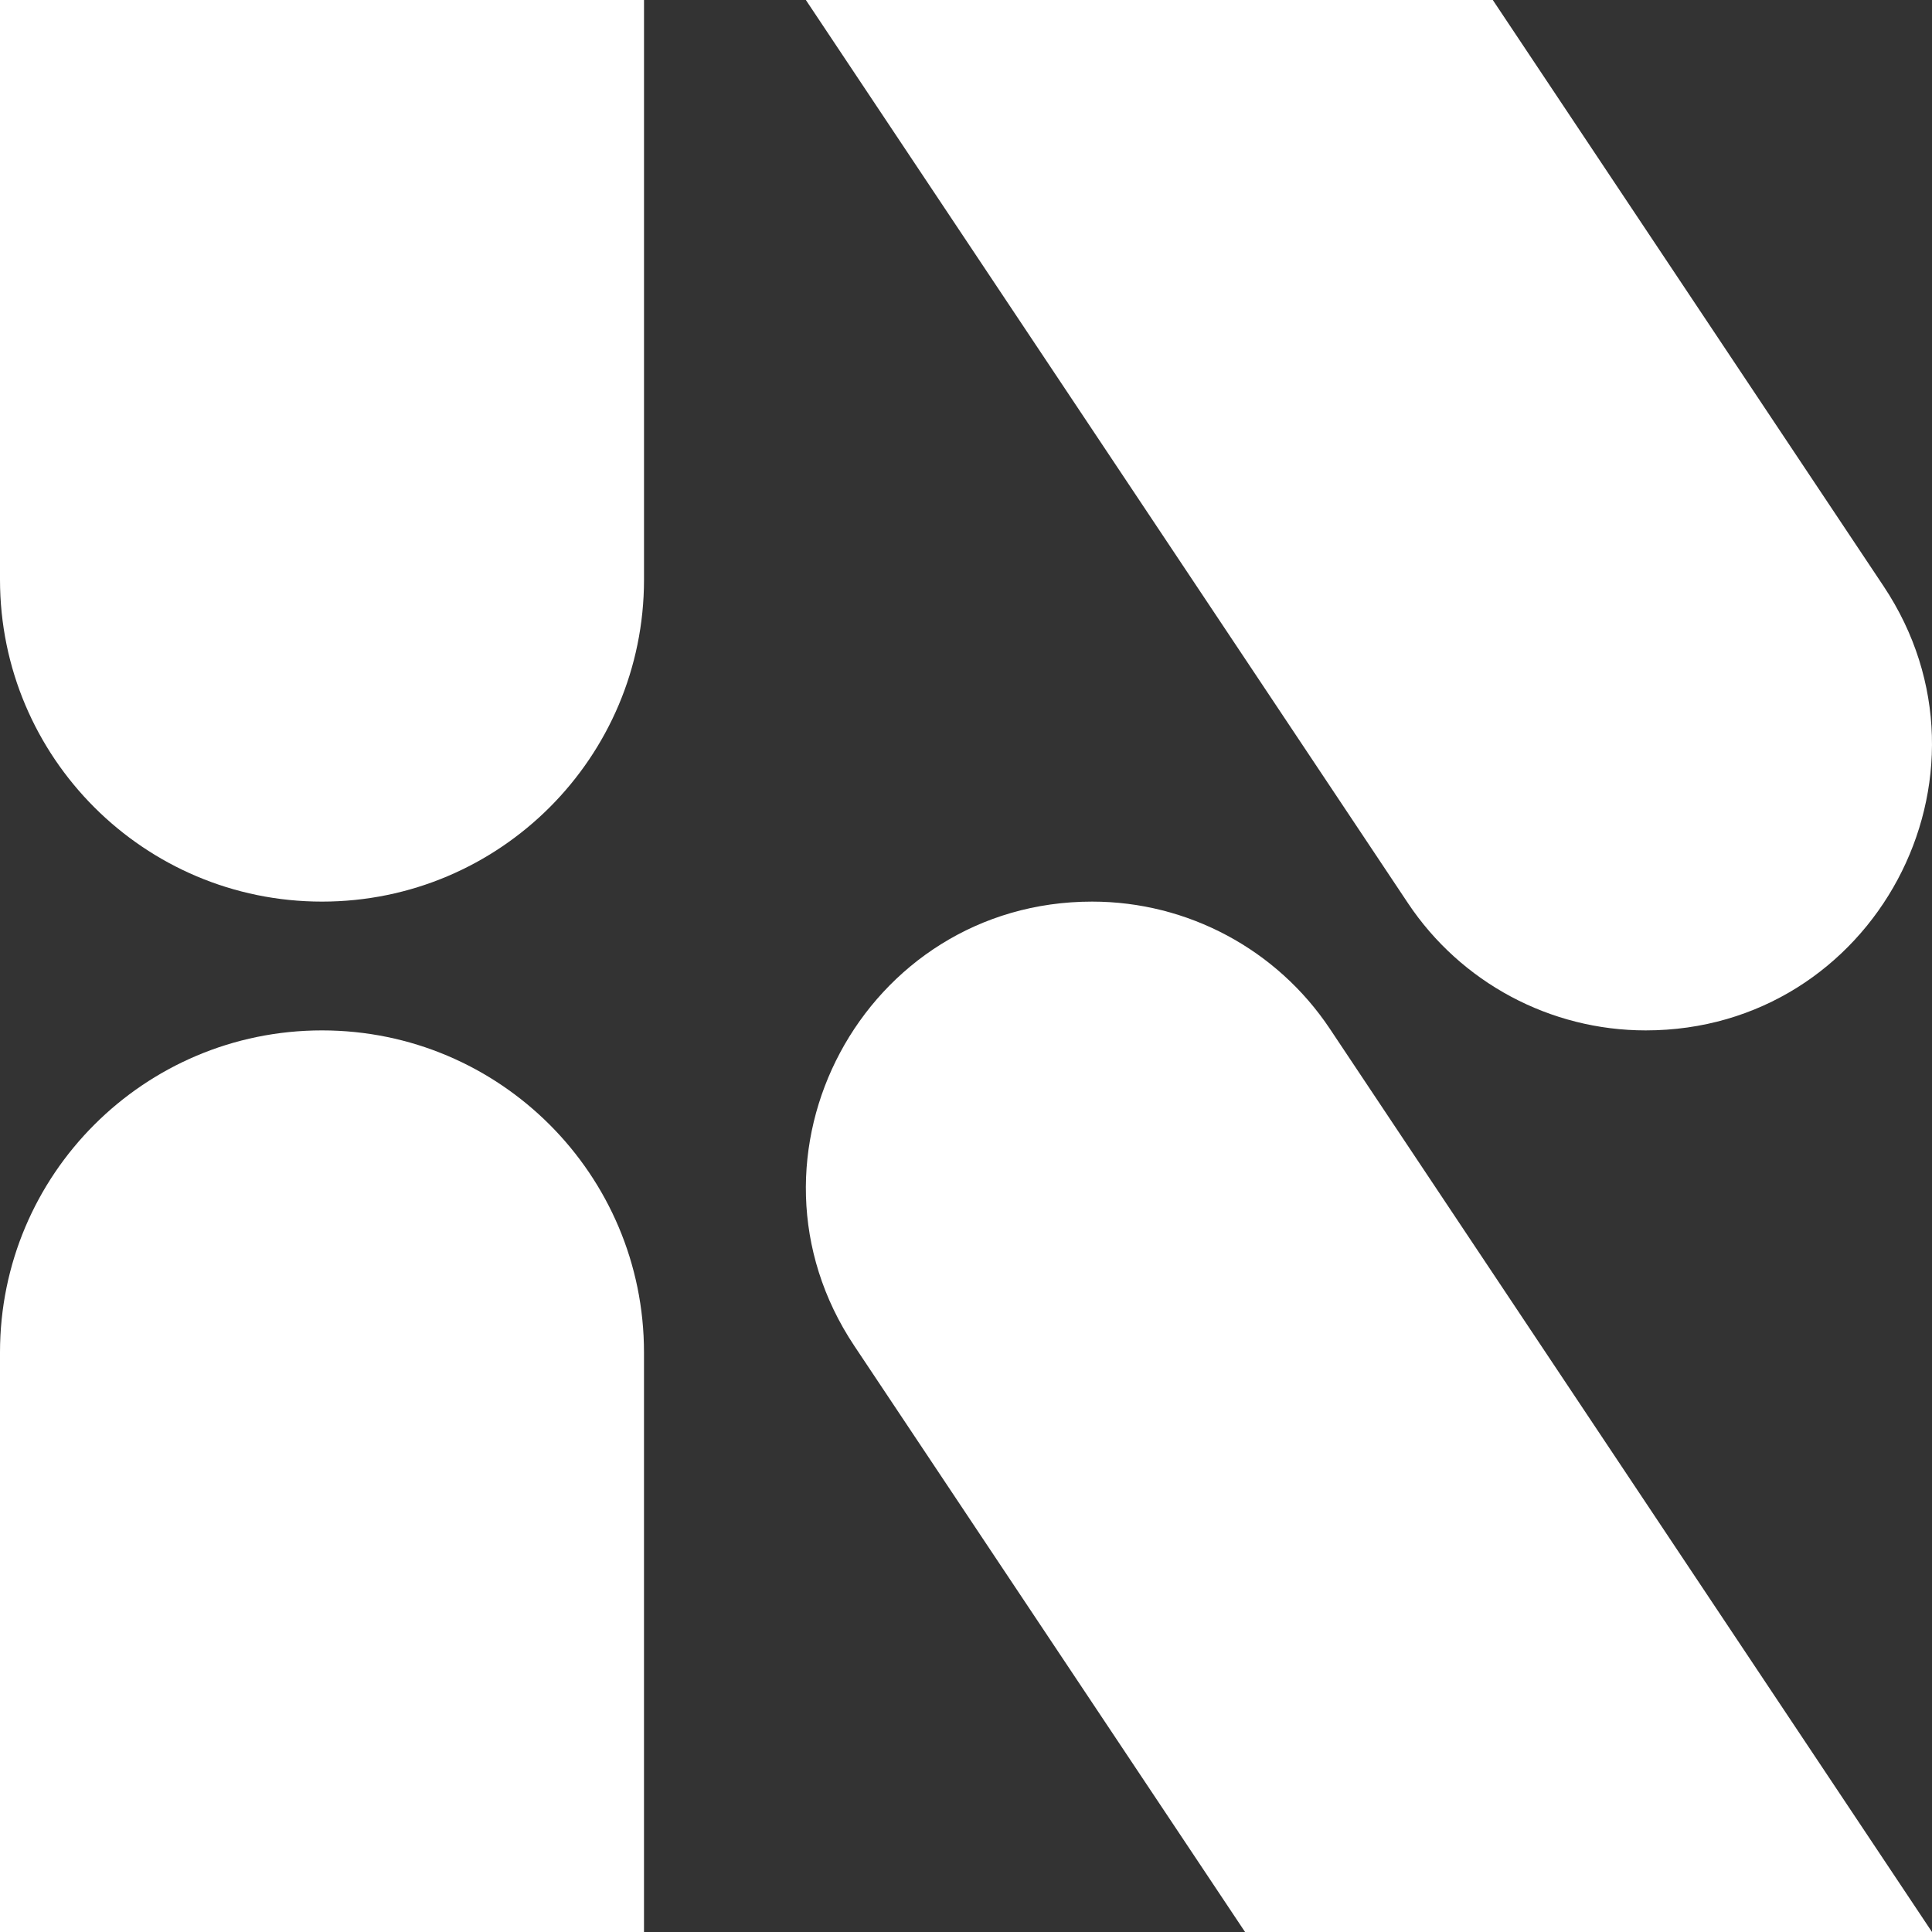
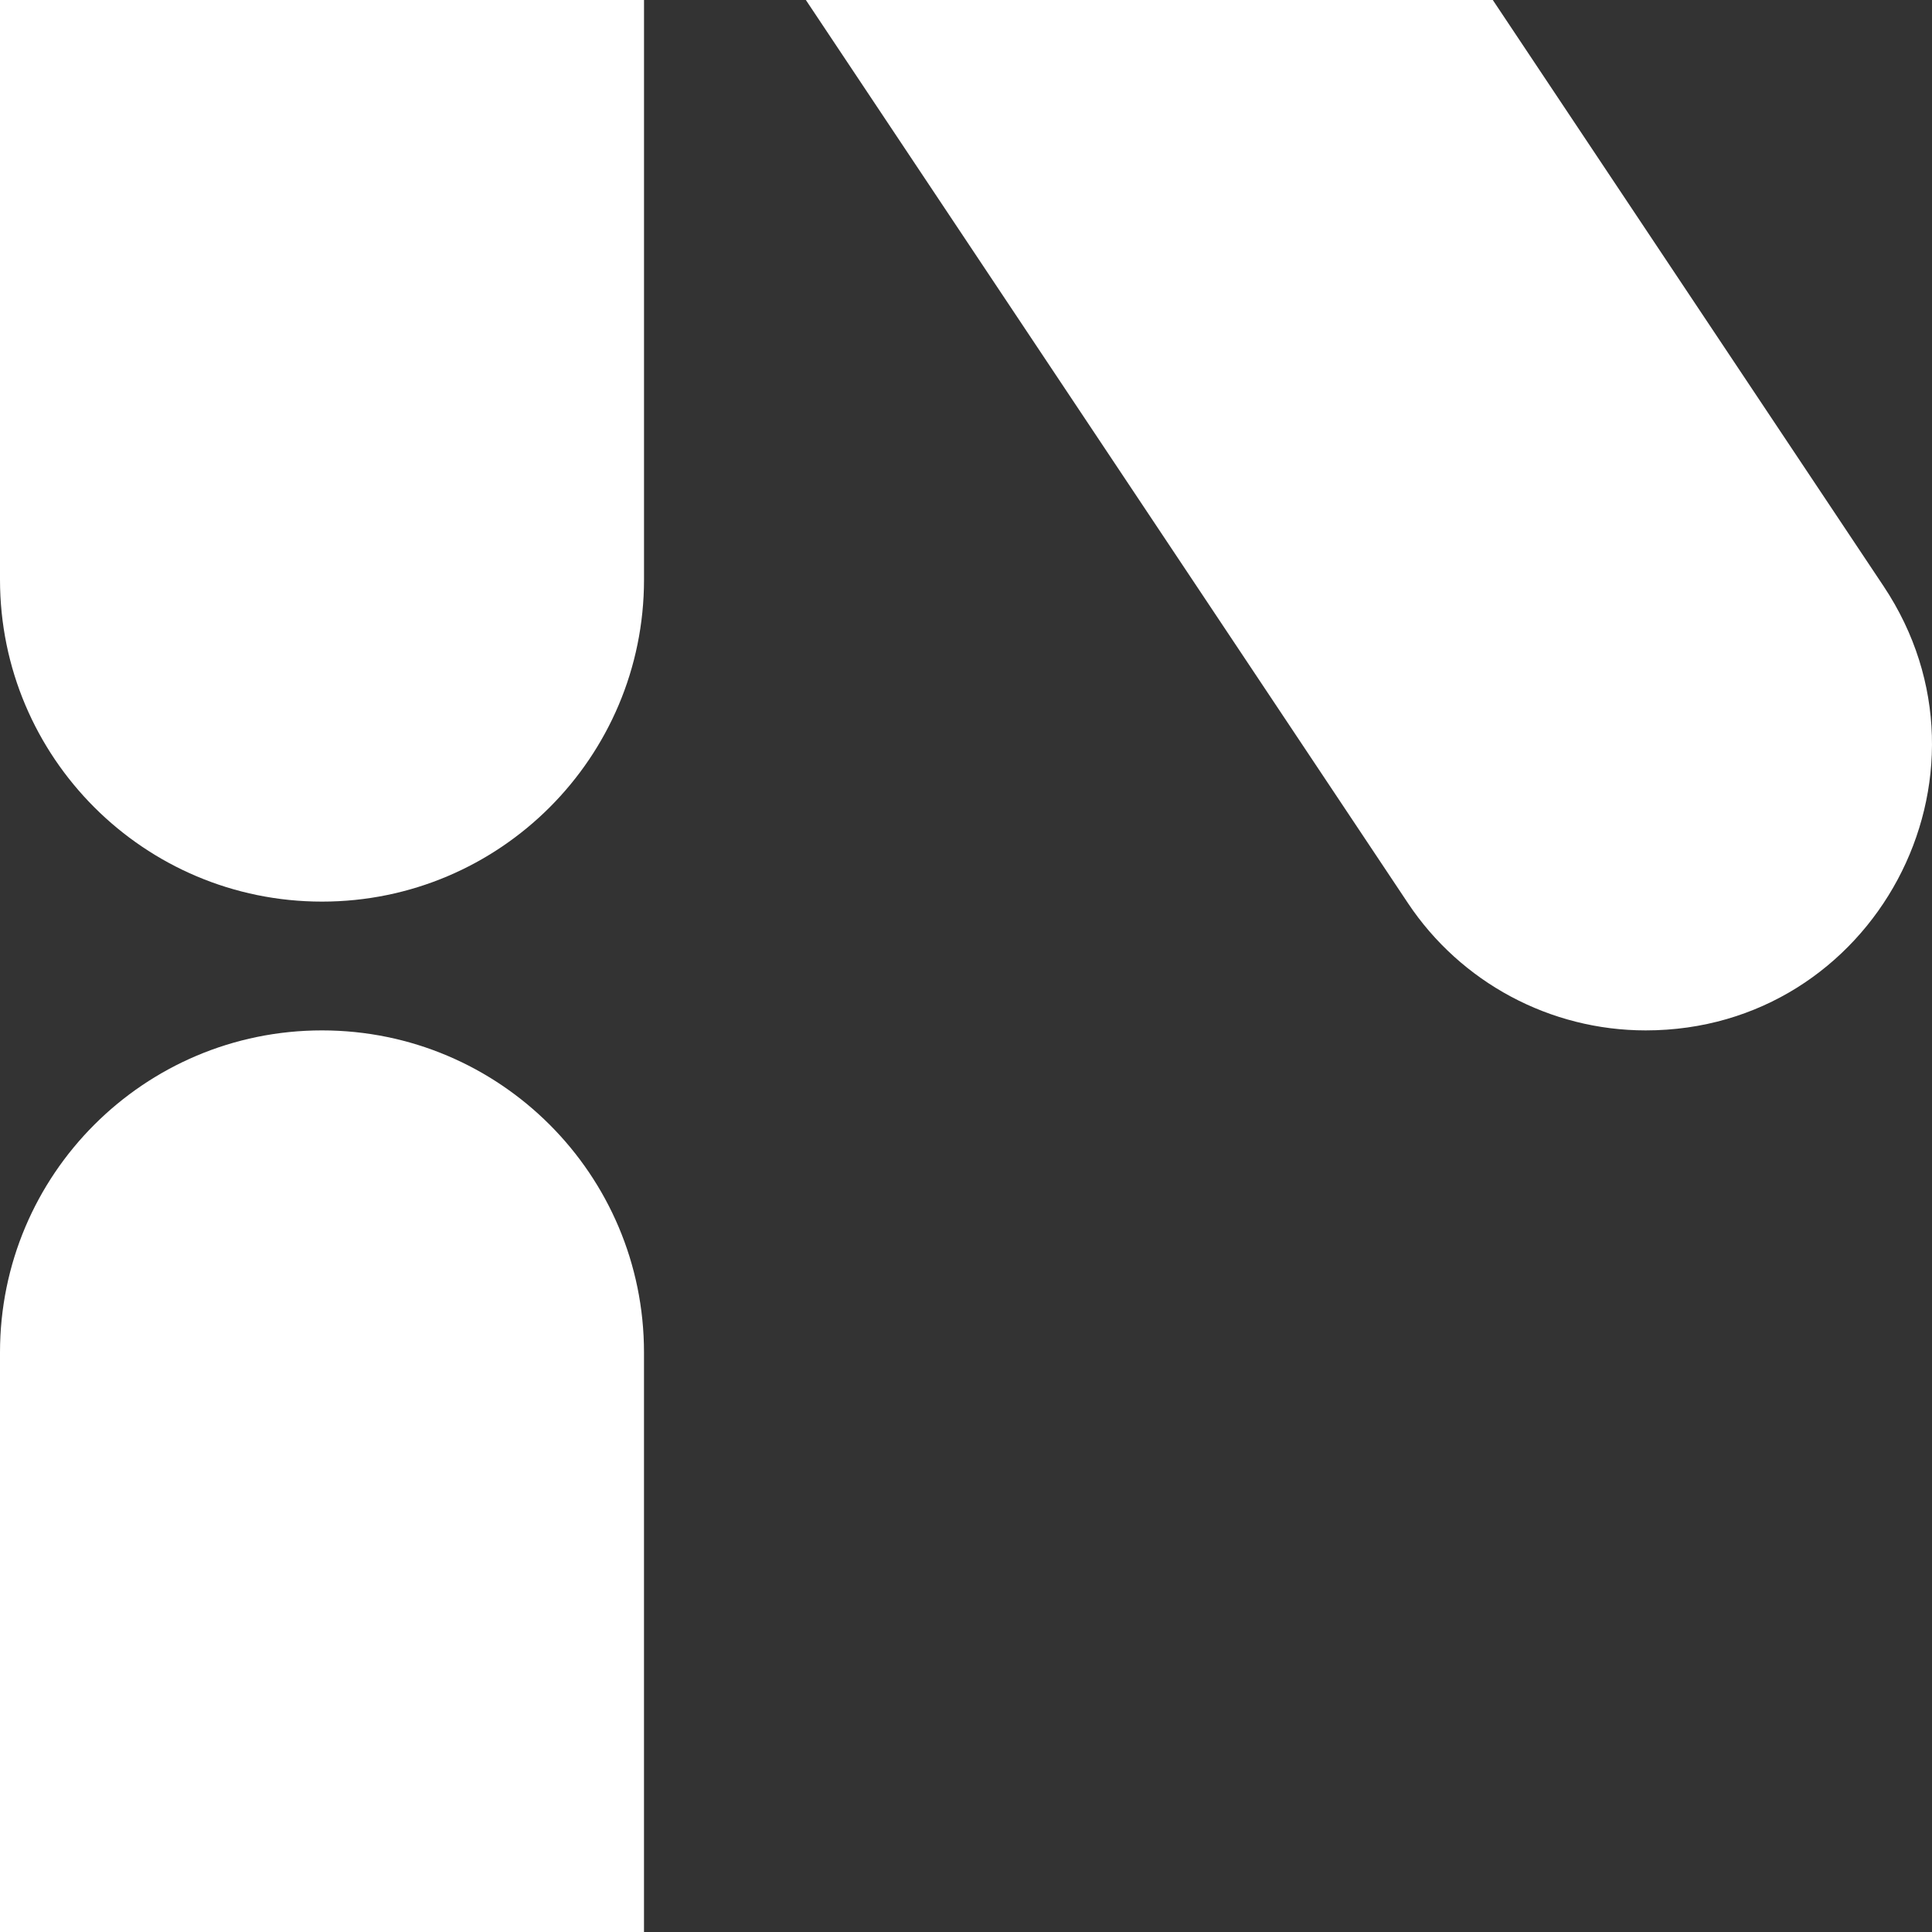
<svg xmlns="http://www.w3.org/2000/svg" id="Layer_1" data-name="Layer 1" viewBox="0 0 1000 1000">
  <rect x="0" y="0" width="1000" height="1000" fill="#333333" stroke="none" />
  <defs>
    <style>      .cls-1 {        fill: #fff;        stroke-width: 0px;      }    </style>
  </defs>
  <path class="cls-1" d="M851.83,533.33h0c118.14,0,188.61-131.67,123.08-229.97L772.67,0h-355.56l311.64,467.46c27.43,41.15,73.62,65.87,123.08,65.87Z" />
-   <path class="cls-1" d="M688.36,532.54c-27.43-41.15-73.62-65.87-123.08-65.87h0c-118.14,0-188.61,131.67-123.08,229.97l202.24,303.36h355.56l-311.64-467.46Z" />
  <path class="cls-1" d="M0,300C0,392.05,74.62,466.67,166.67,466.67h0c92.05,0,166.67-74.62,166.67-166.67V0H0v300Z" />
  <path class="cls-1" d="M166.67,533.33h0C74.62,533.33,0,607.95,0,700v300h333.33v-300c0-92.05-74.62-166.67-166.67-166.67Z" />
</svg>